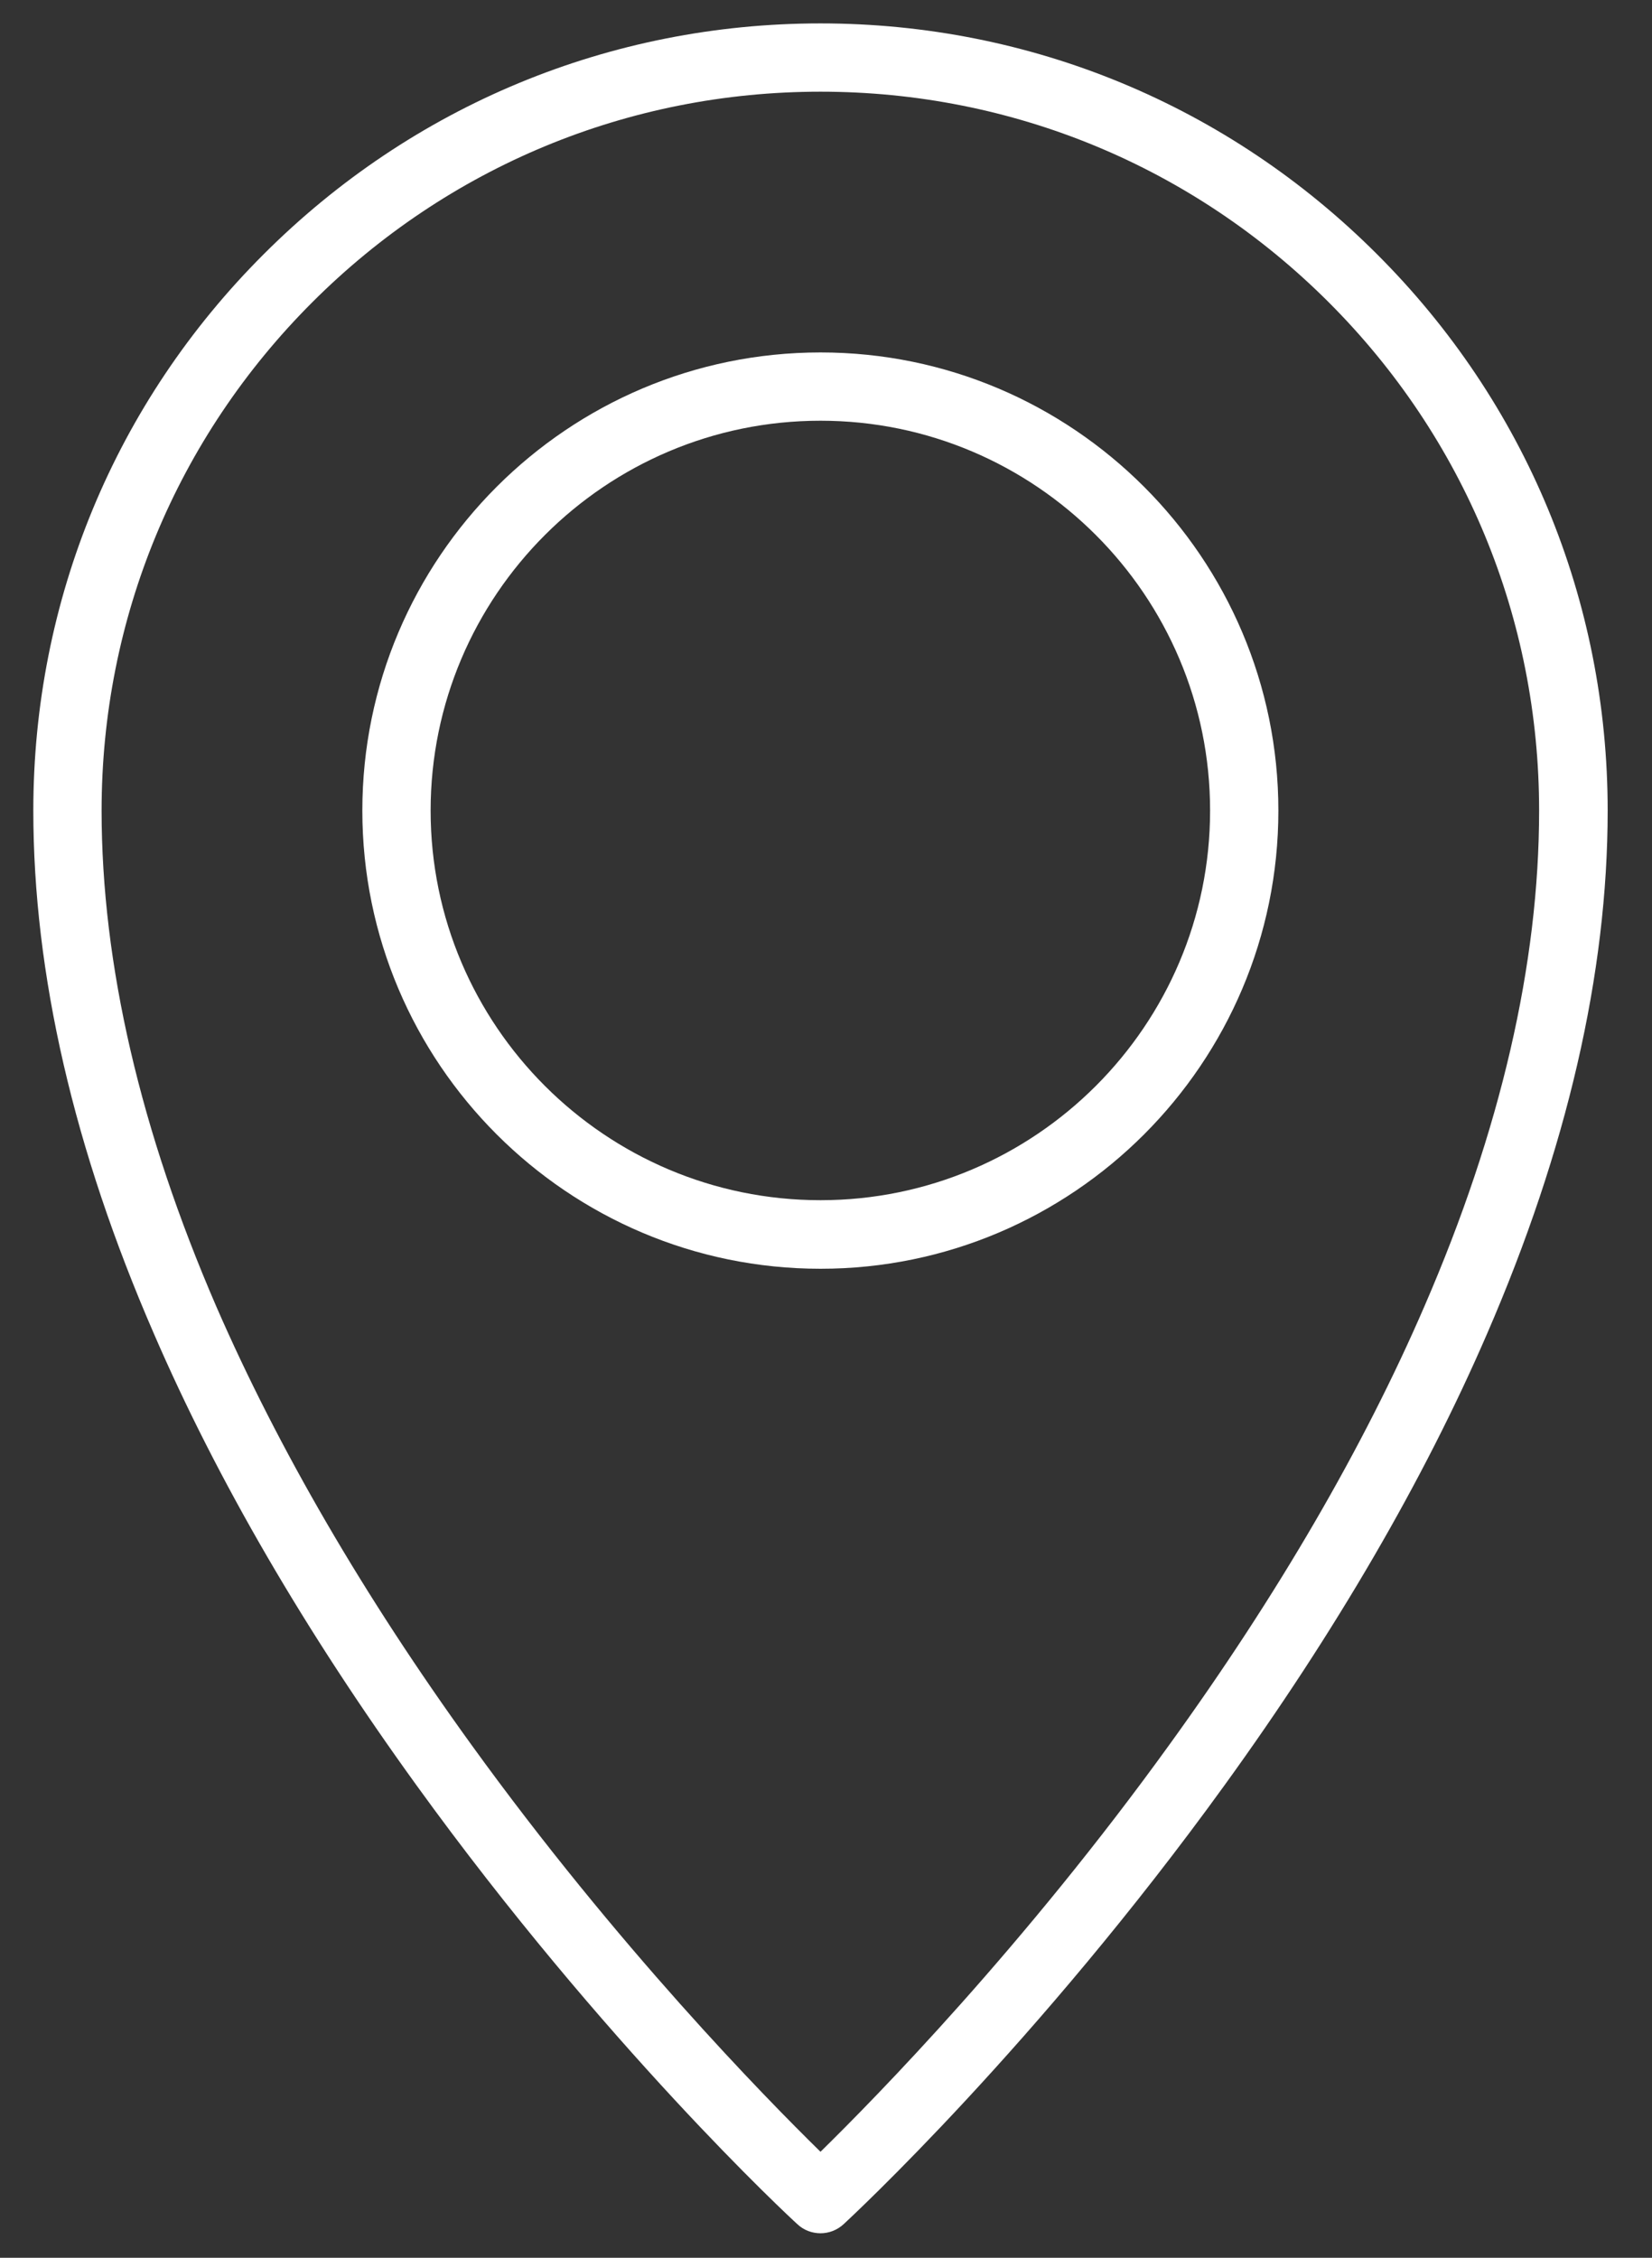
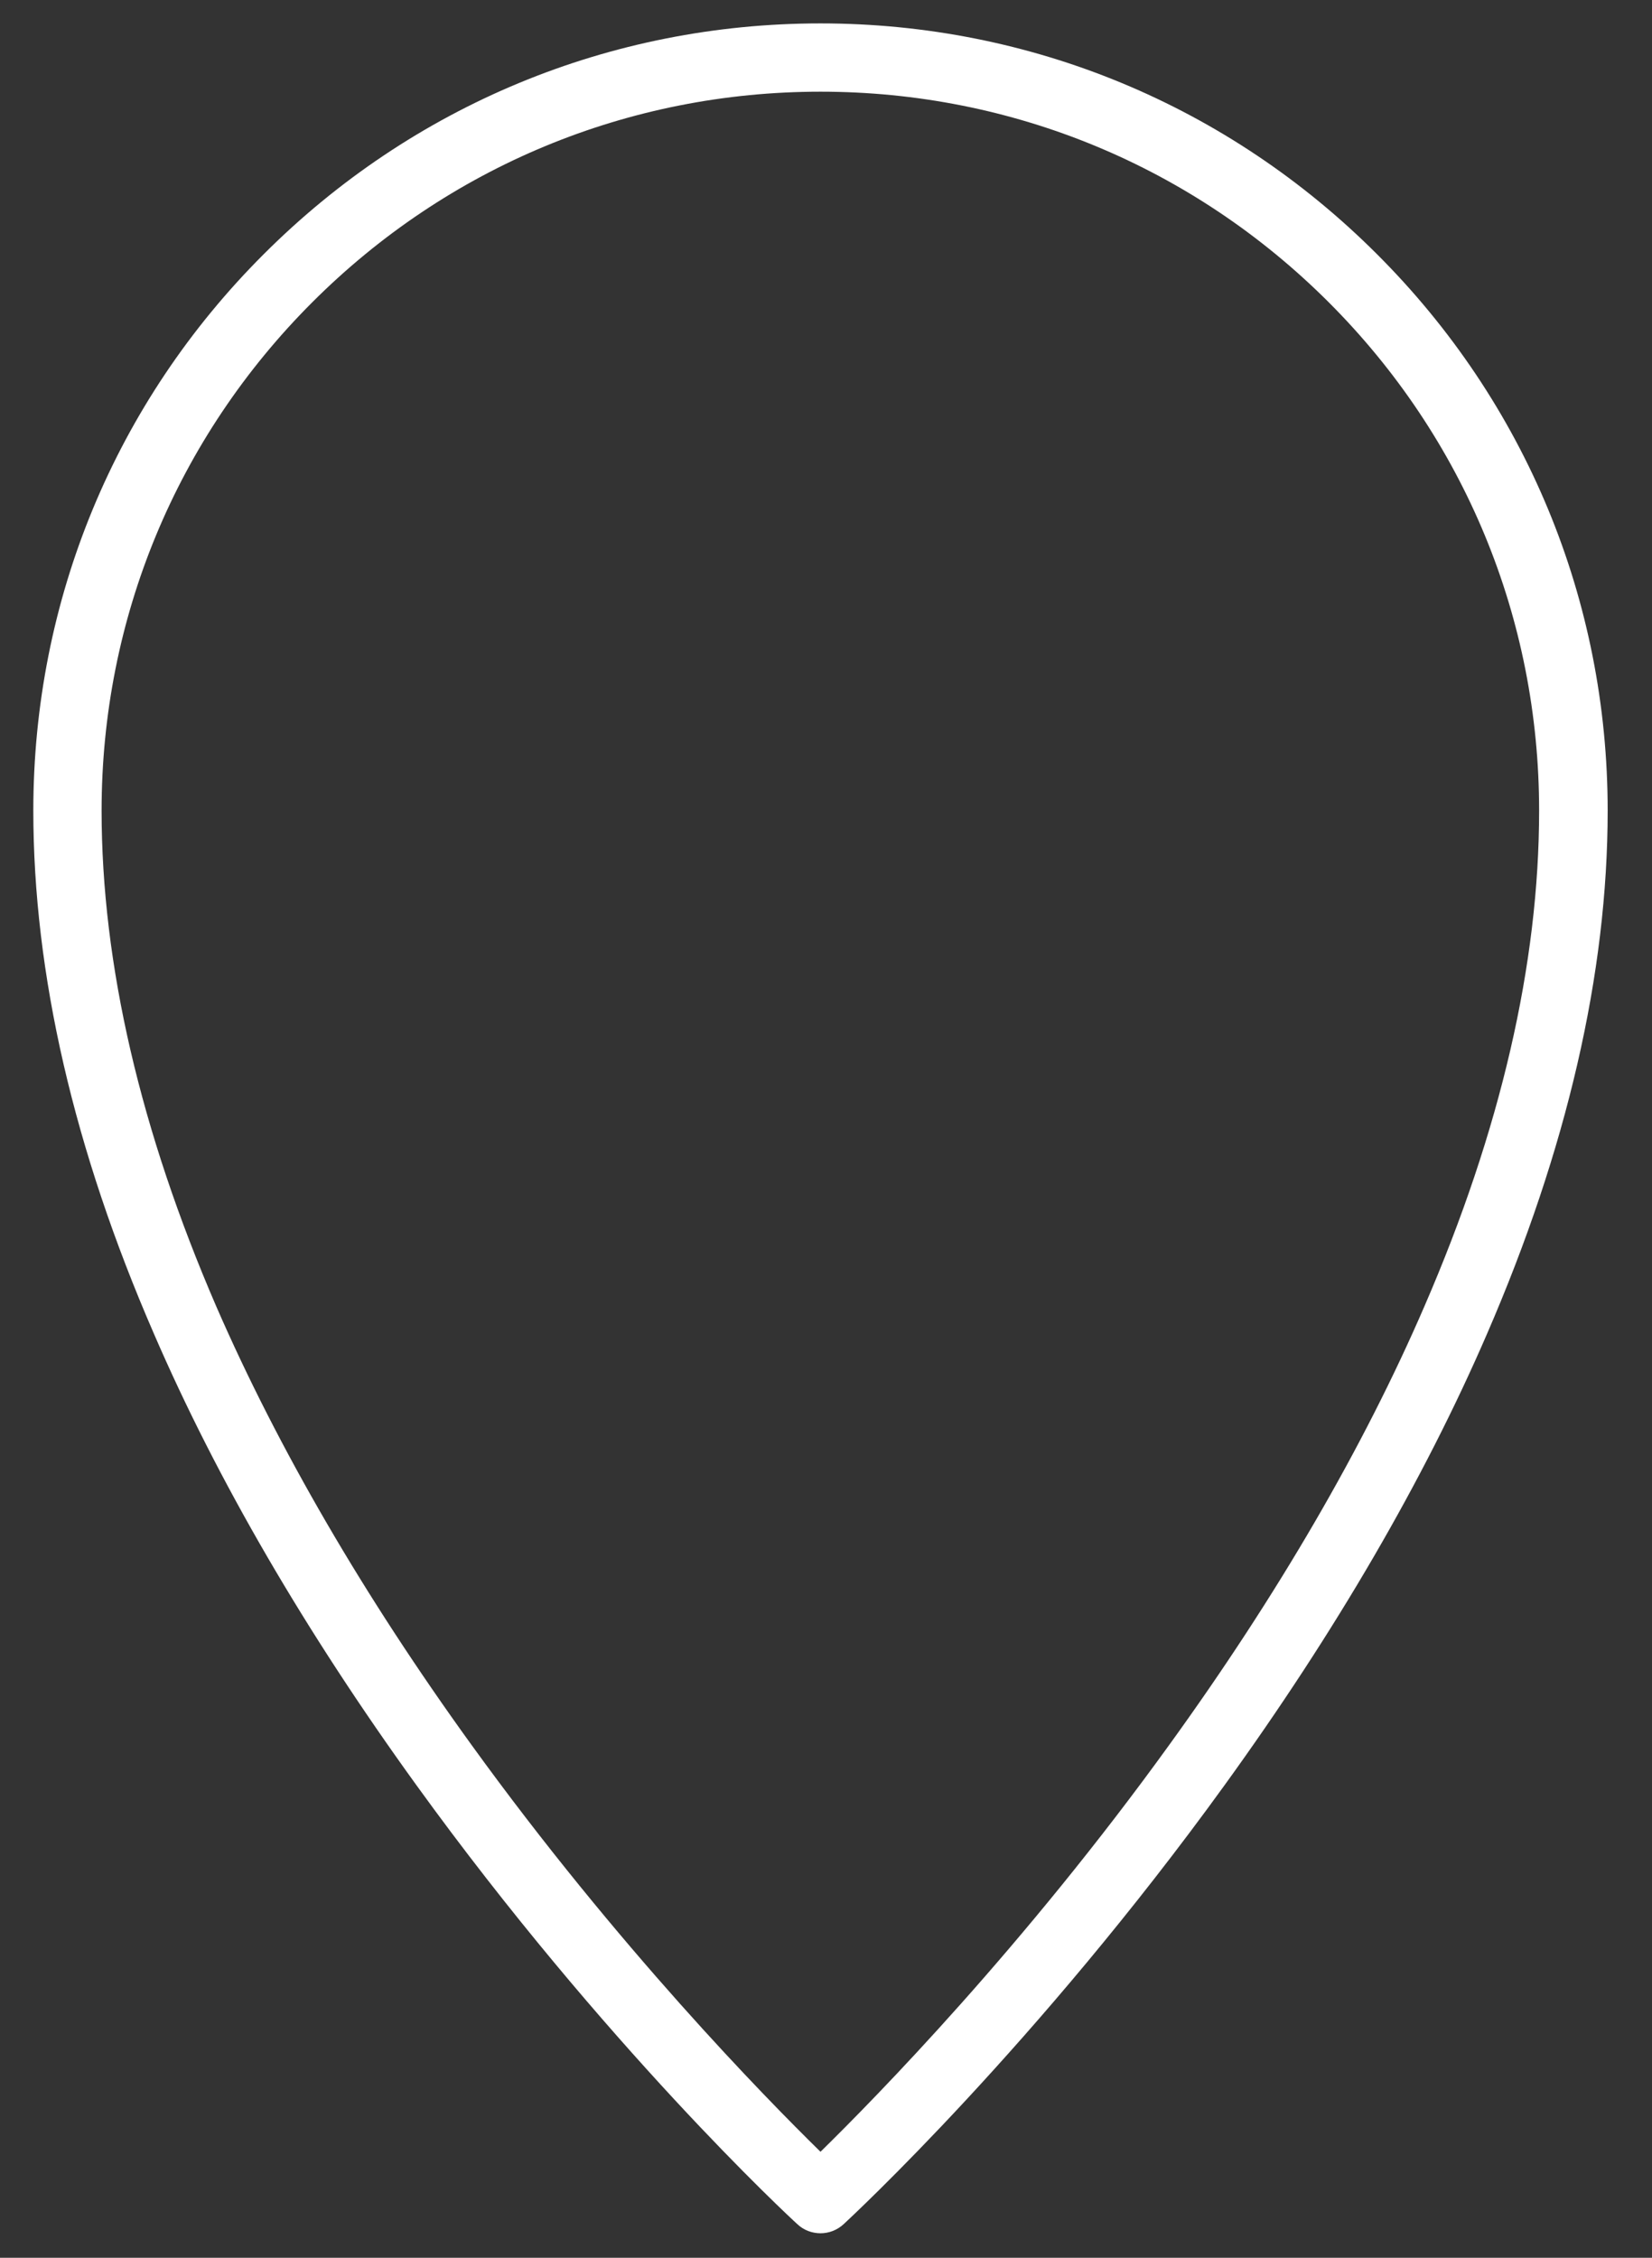
<svg xmlns="http://www.w3.org/2000/svg" xml:space="preserve" width="100%" height="100%" version="1.1" style="shape-rendering:geometricPrecision; text-rendering:geometricPrecision; image-rendering:optimizeQuality; fill-rule:evenodd; clip-rule:evenodd" viewBox="0 0 6000 8200">
  <rect x="0" y="0" width="6000" height="8200" fill="#333333" stroke="none" />
  <defs>
    <style type="text/css"> .fil0 {fill:white} </style>
  </defs>
  <g id="Слой_x0020_1">
    <g id="_2169167372624">
      <path class="fil0" d="M2980 8111c-30,0 -61,-11 -84,-33 -29,-26 -701,-650 -1384,-1595 -402,-556 -723,-1107 -953,-1639 -291,-669 -438,-1308 -438,-1900 0,-764 297,-1482 837,-2021 540,-540 1258,-838 2022,-838 763,0 1481,298 2021,838 540,539 838,1257 838,2021 0,592 -148,1231 -438,1900 -230,532 -551,1083 -953,1639 -683,945 -1356,1569 -1384,1595 -24,22 -54,33 -84,33zm0 -7778c-697,0 -1353,272 -1846,765 -493,493 -765,1149 -765,1846 0,558 141,1164 417,1802 224,514 535,1050 927,1592 530,733 1065,1279 1267,1477 202,-198 739,-746 1269,-1481 391,-541 703,-1077 925,-1591 276,-637 416,-1242 416,-1799 0,-697 -271,-1353 -764,-1846 -493,-493 -1149,-765 -1846,-765z" />
-       <path class="fil0" d="M2980 4608c-918,0 -1664,-747 -1664,-1664 0,-917 746,-1664 1664,-1664 917,0 1663,747 1663,1664 0,917 -746,1664 -1663,1664zm0 -3080c-781,0 -1416,635 -1416,1416 0,780 635,1415 1416,1415 780,0 1415,-635 1415,-1415 0,-781 -635,-1416 -1415,-1416z" />
    </g>
  </g>
</svg>